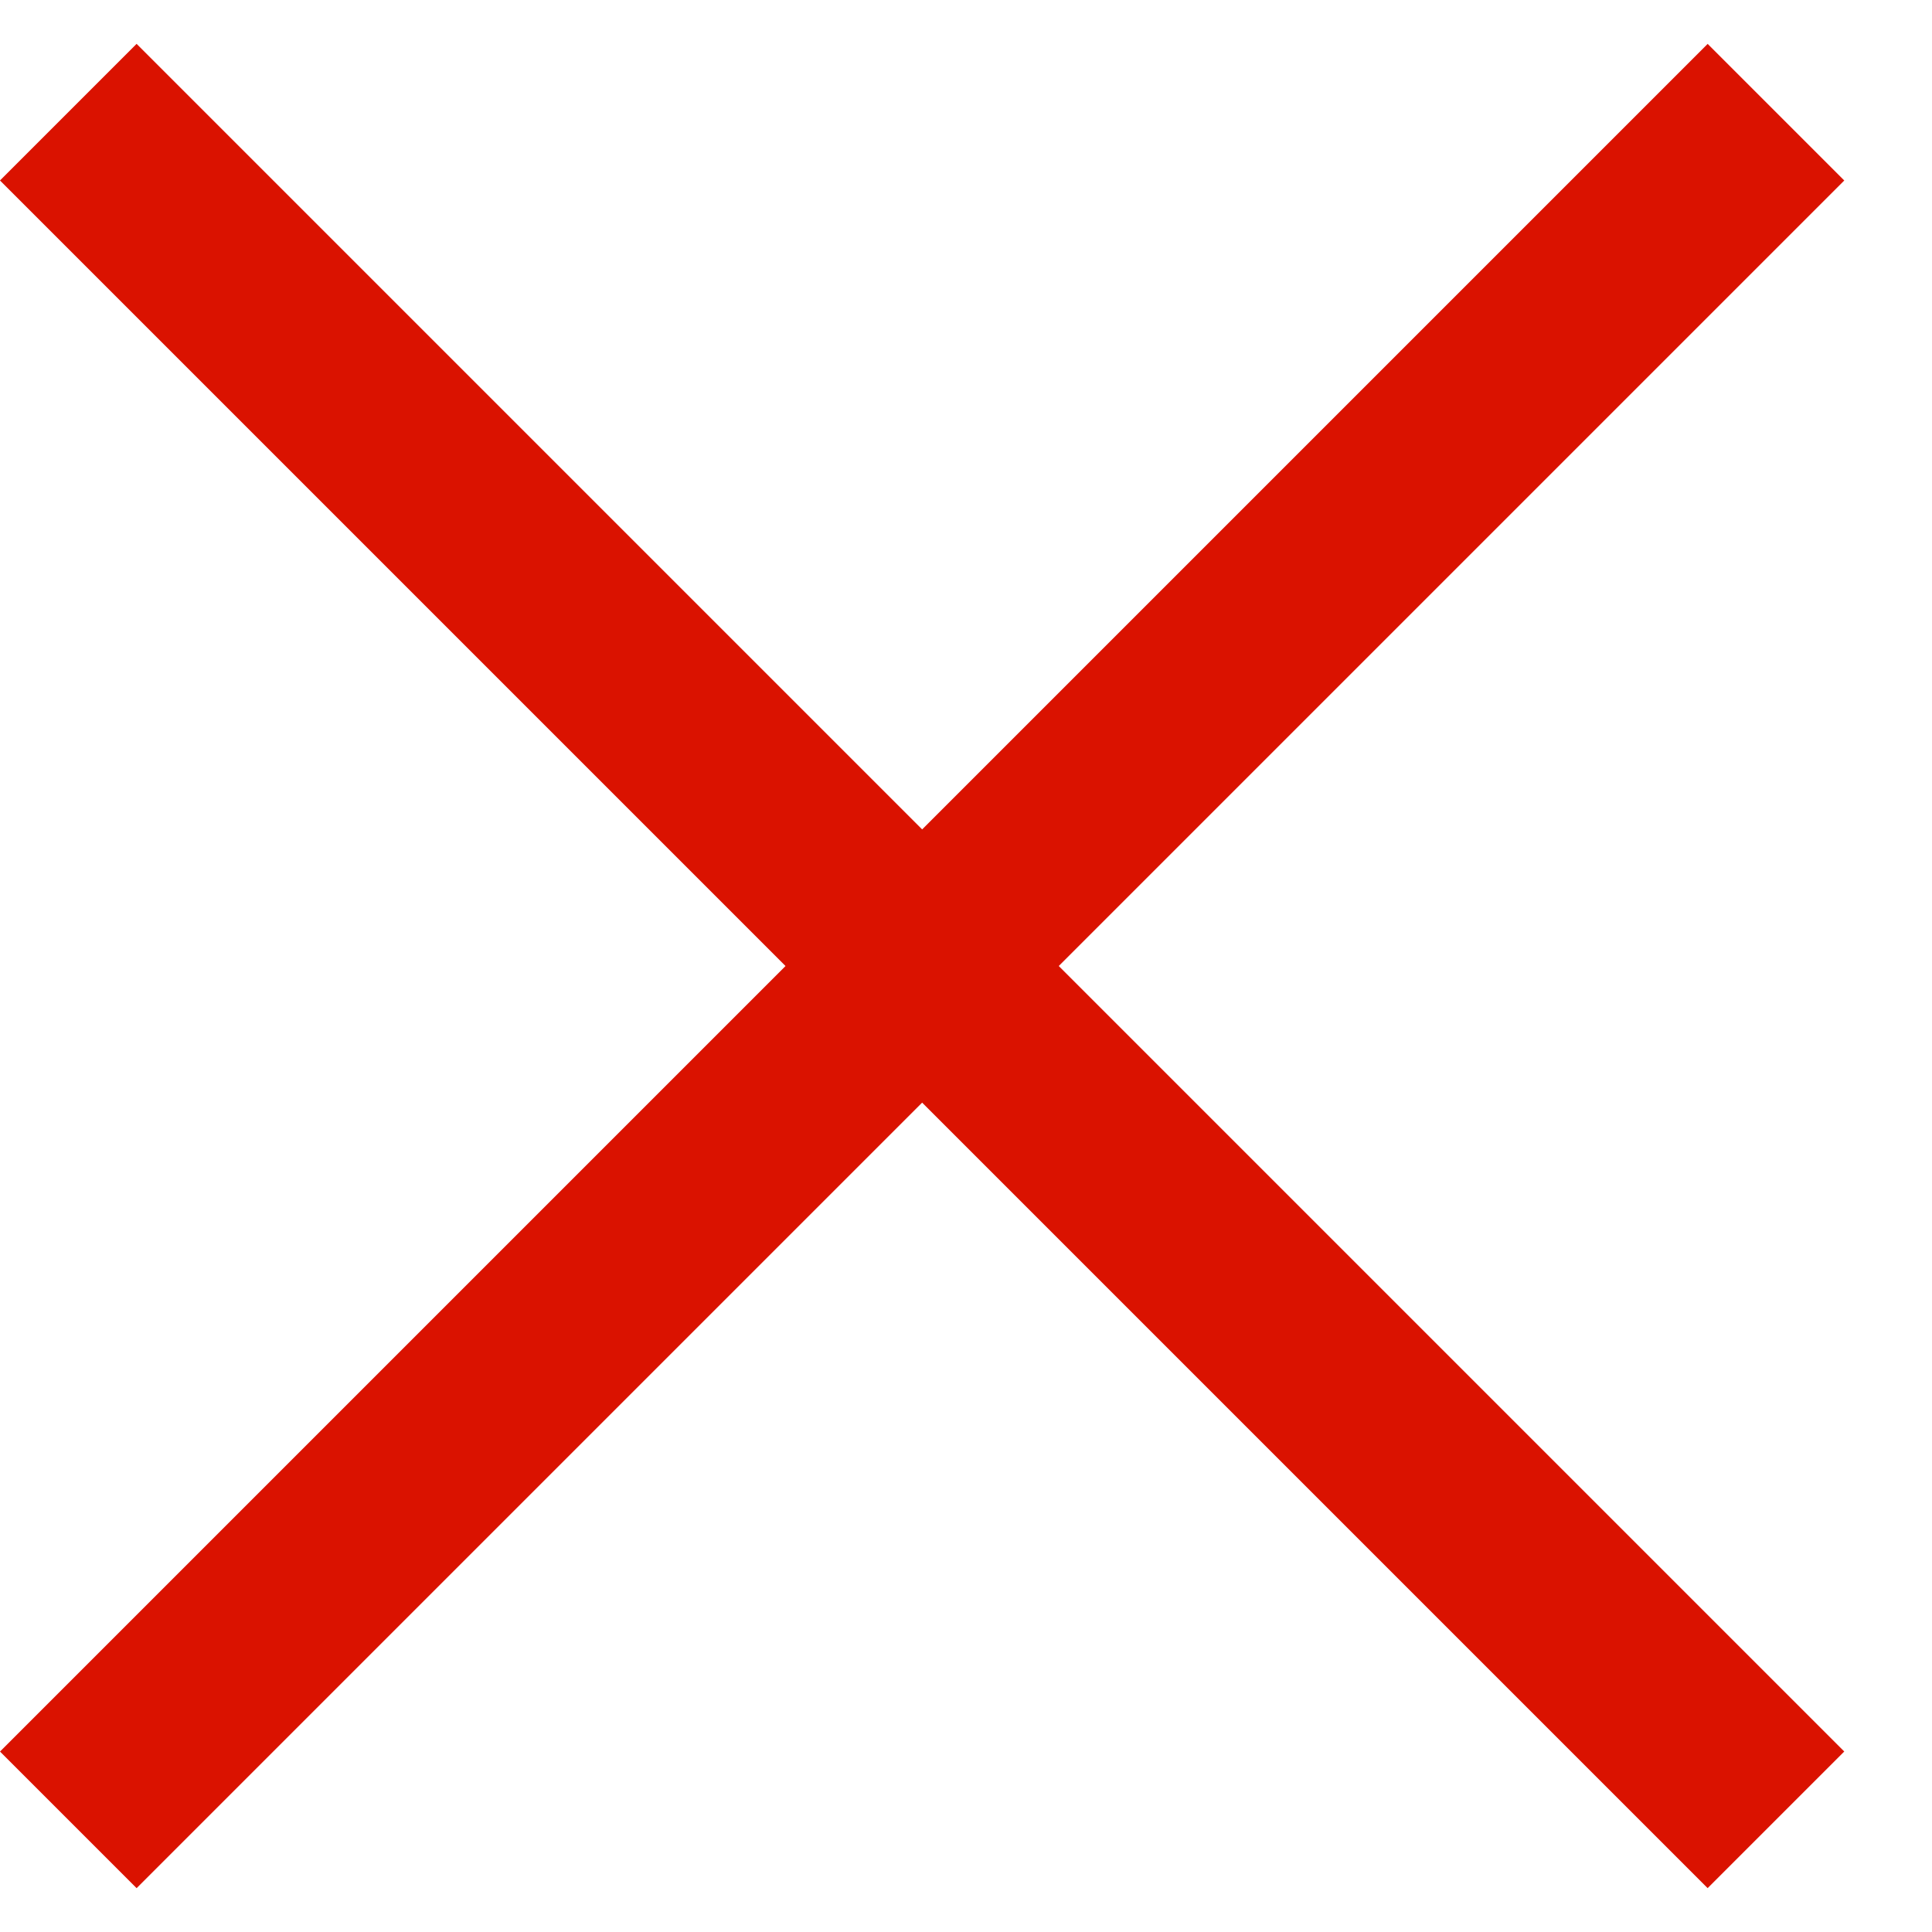
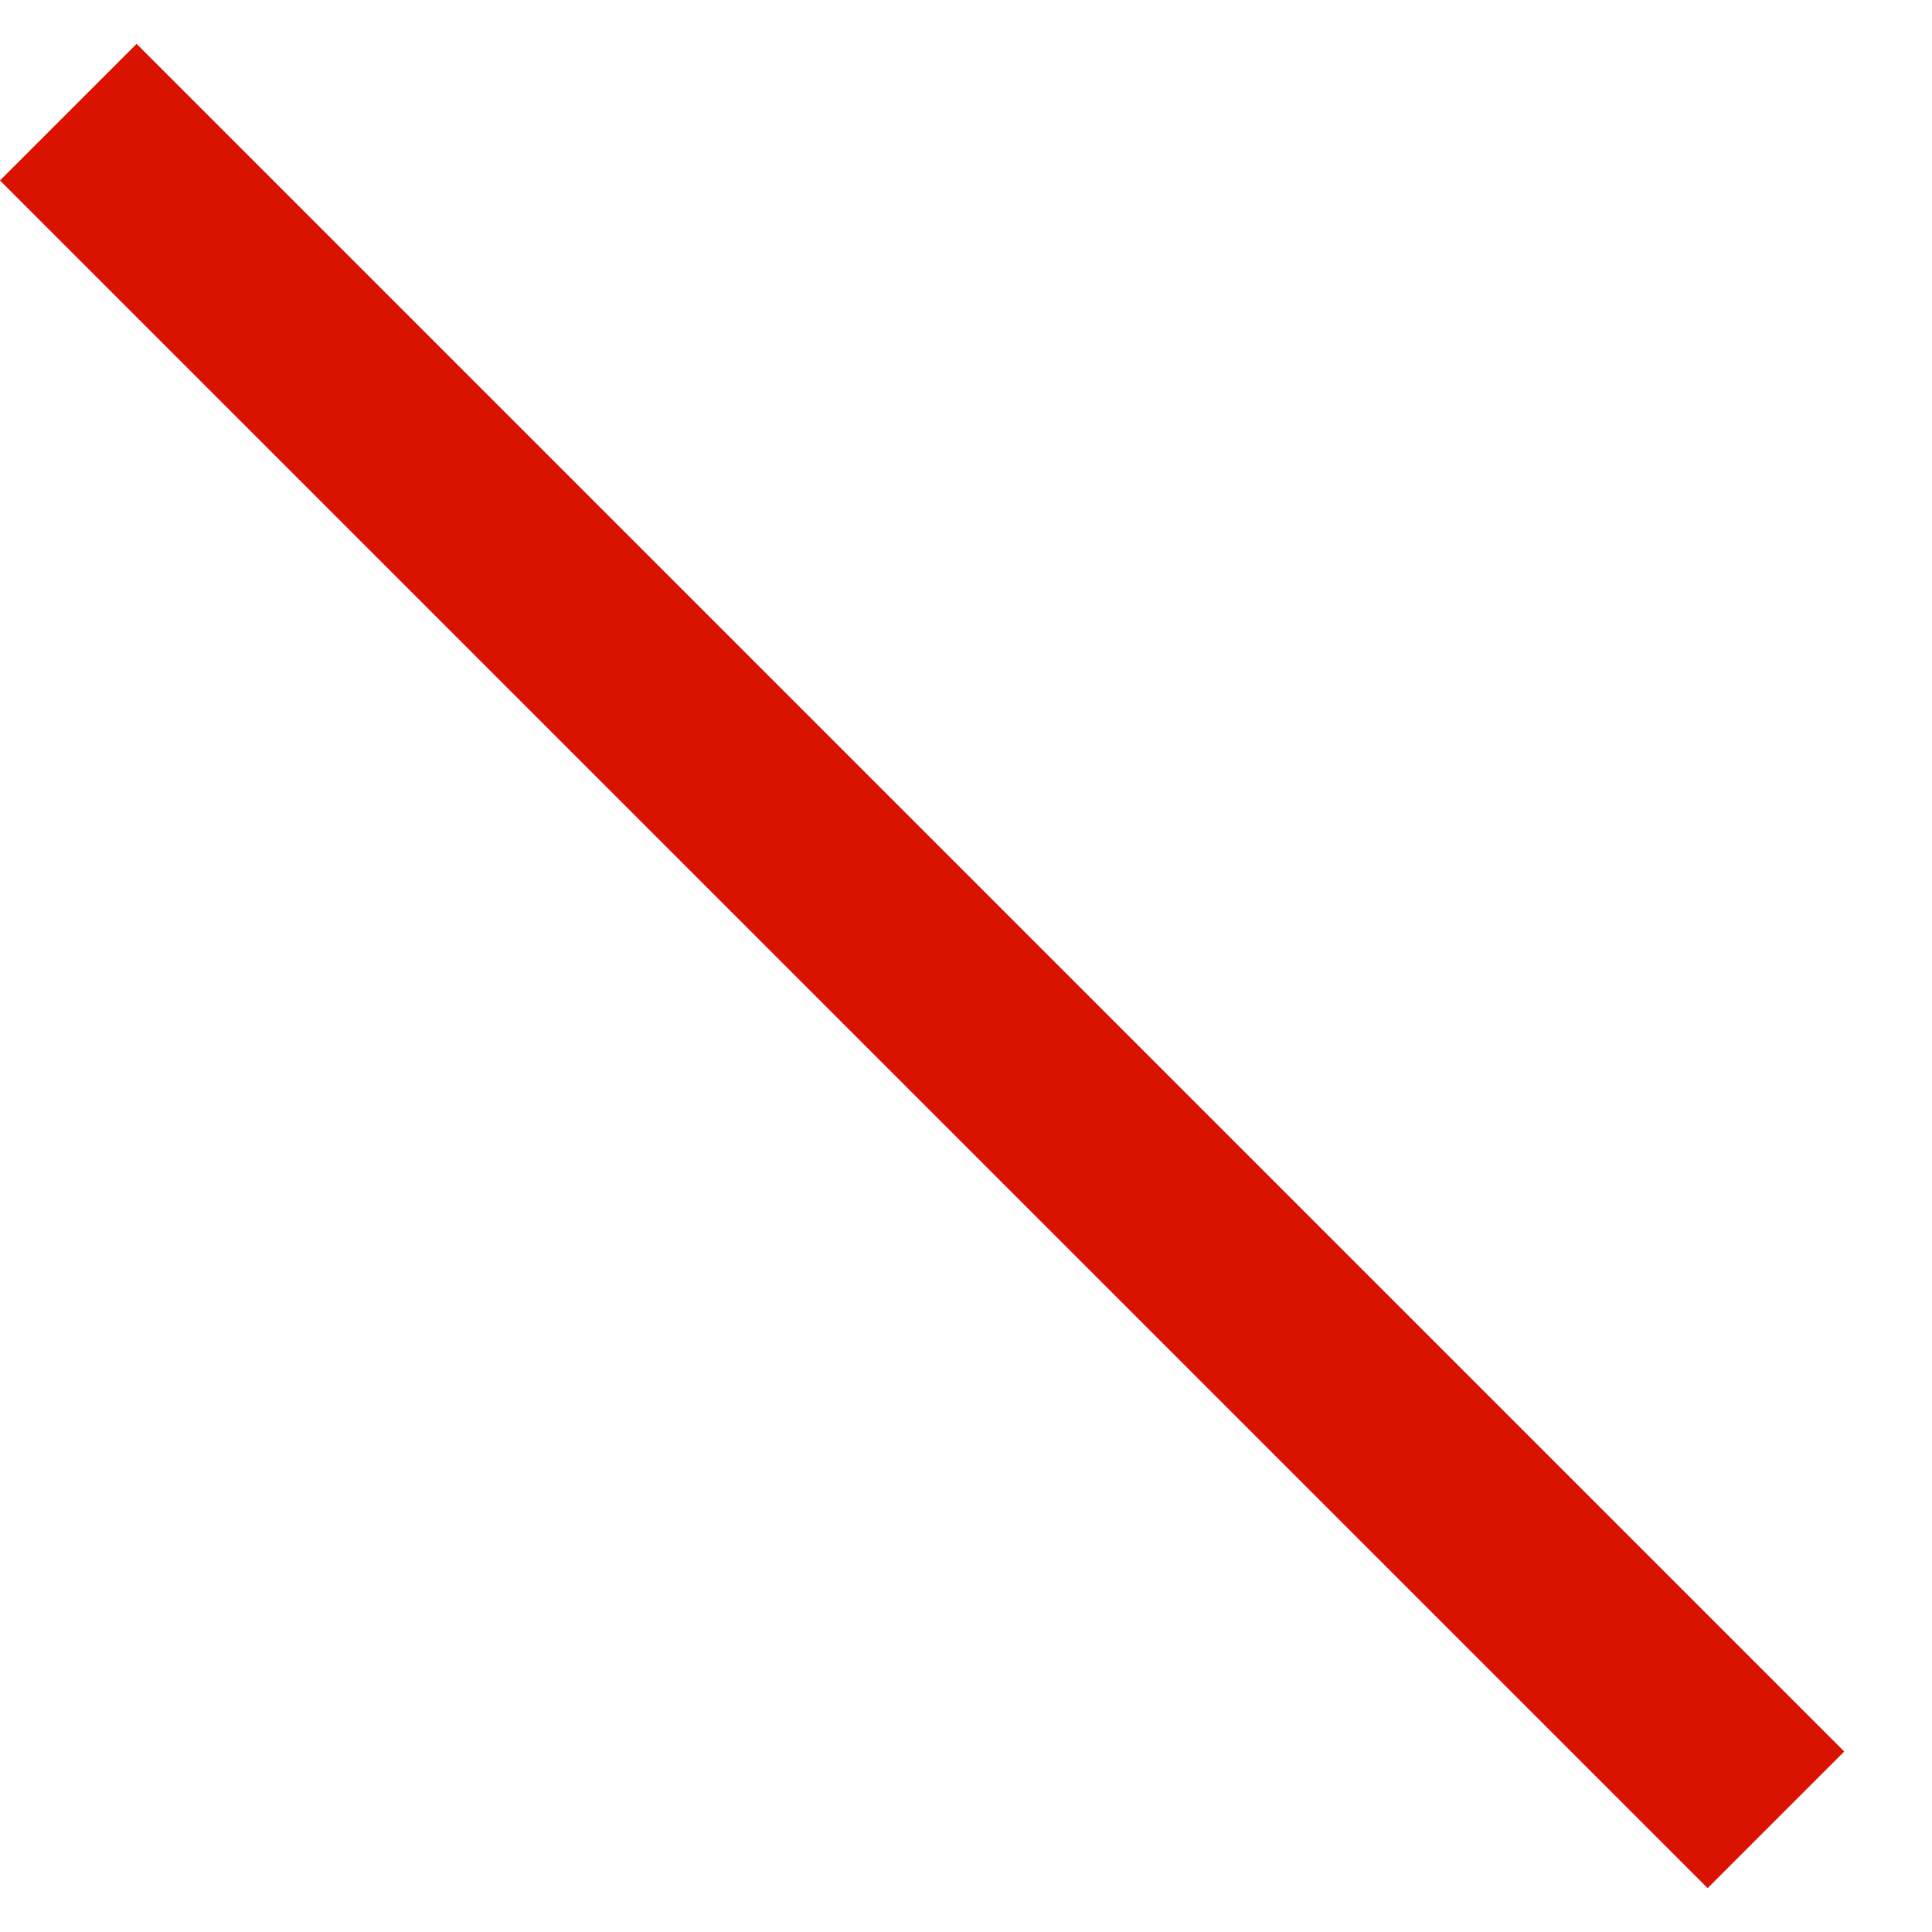
<svg xmlns="http://www.w3.org/2000/svg" width="20" height="20" viewBox="0 0 20 20" fill="none">
-   <rect y="18.132" width="25" height="2" transform="rotate(-45 0 18.132)" fill="#DA1200" />
  <rect x="1.414" y="0.454" width="25" height="2" transform="rotate(45 1.414 0.454)" fill="#DA1200" />
</svg>